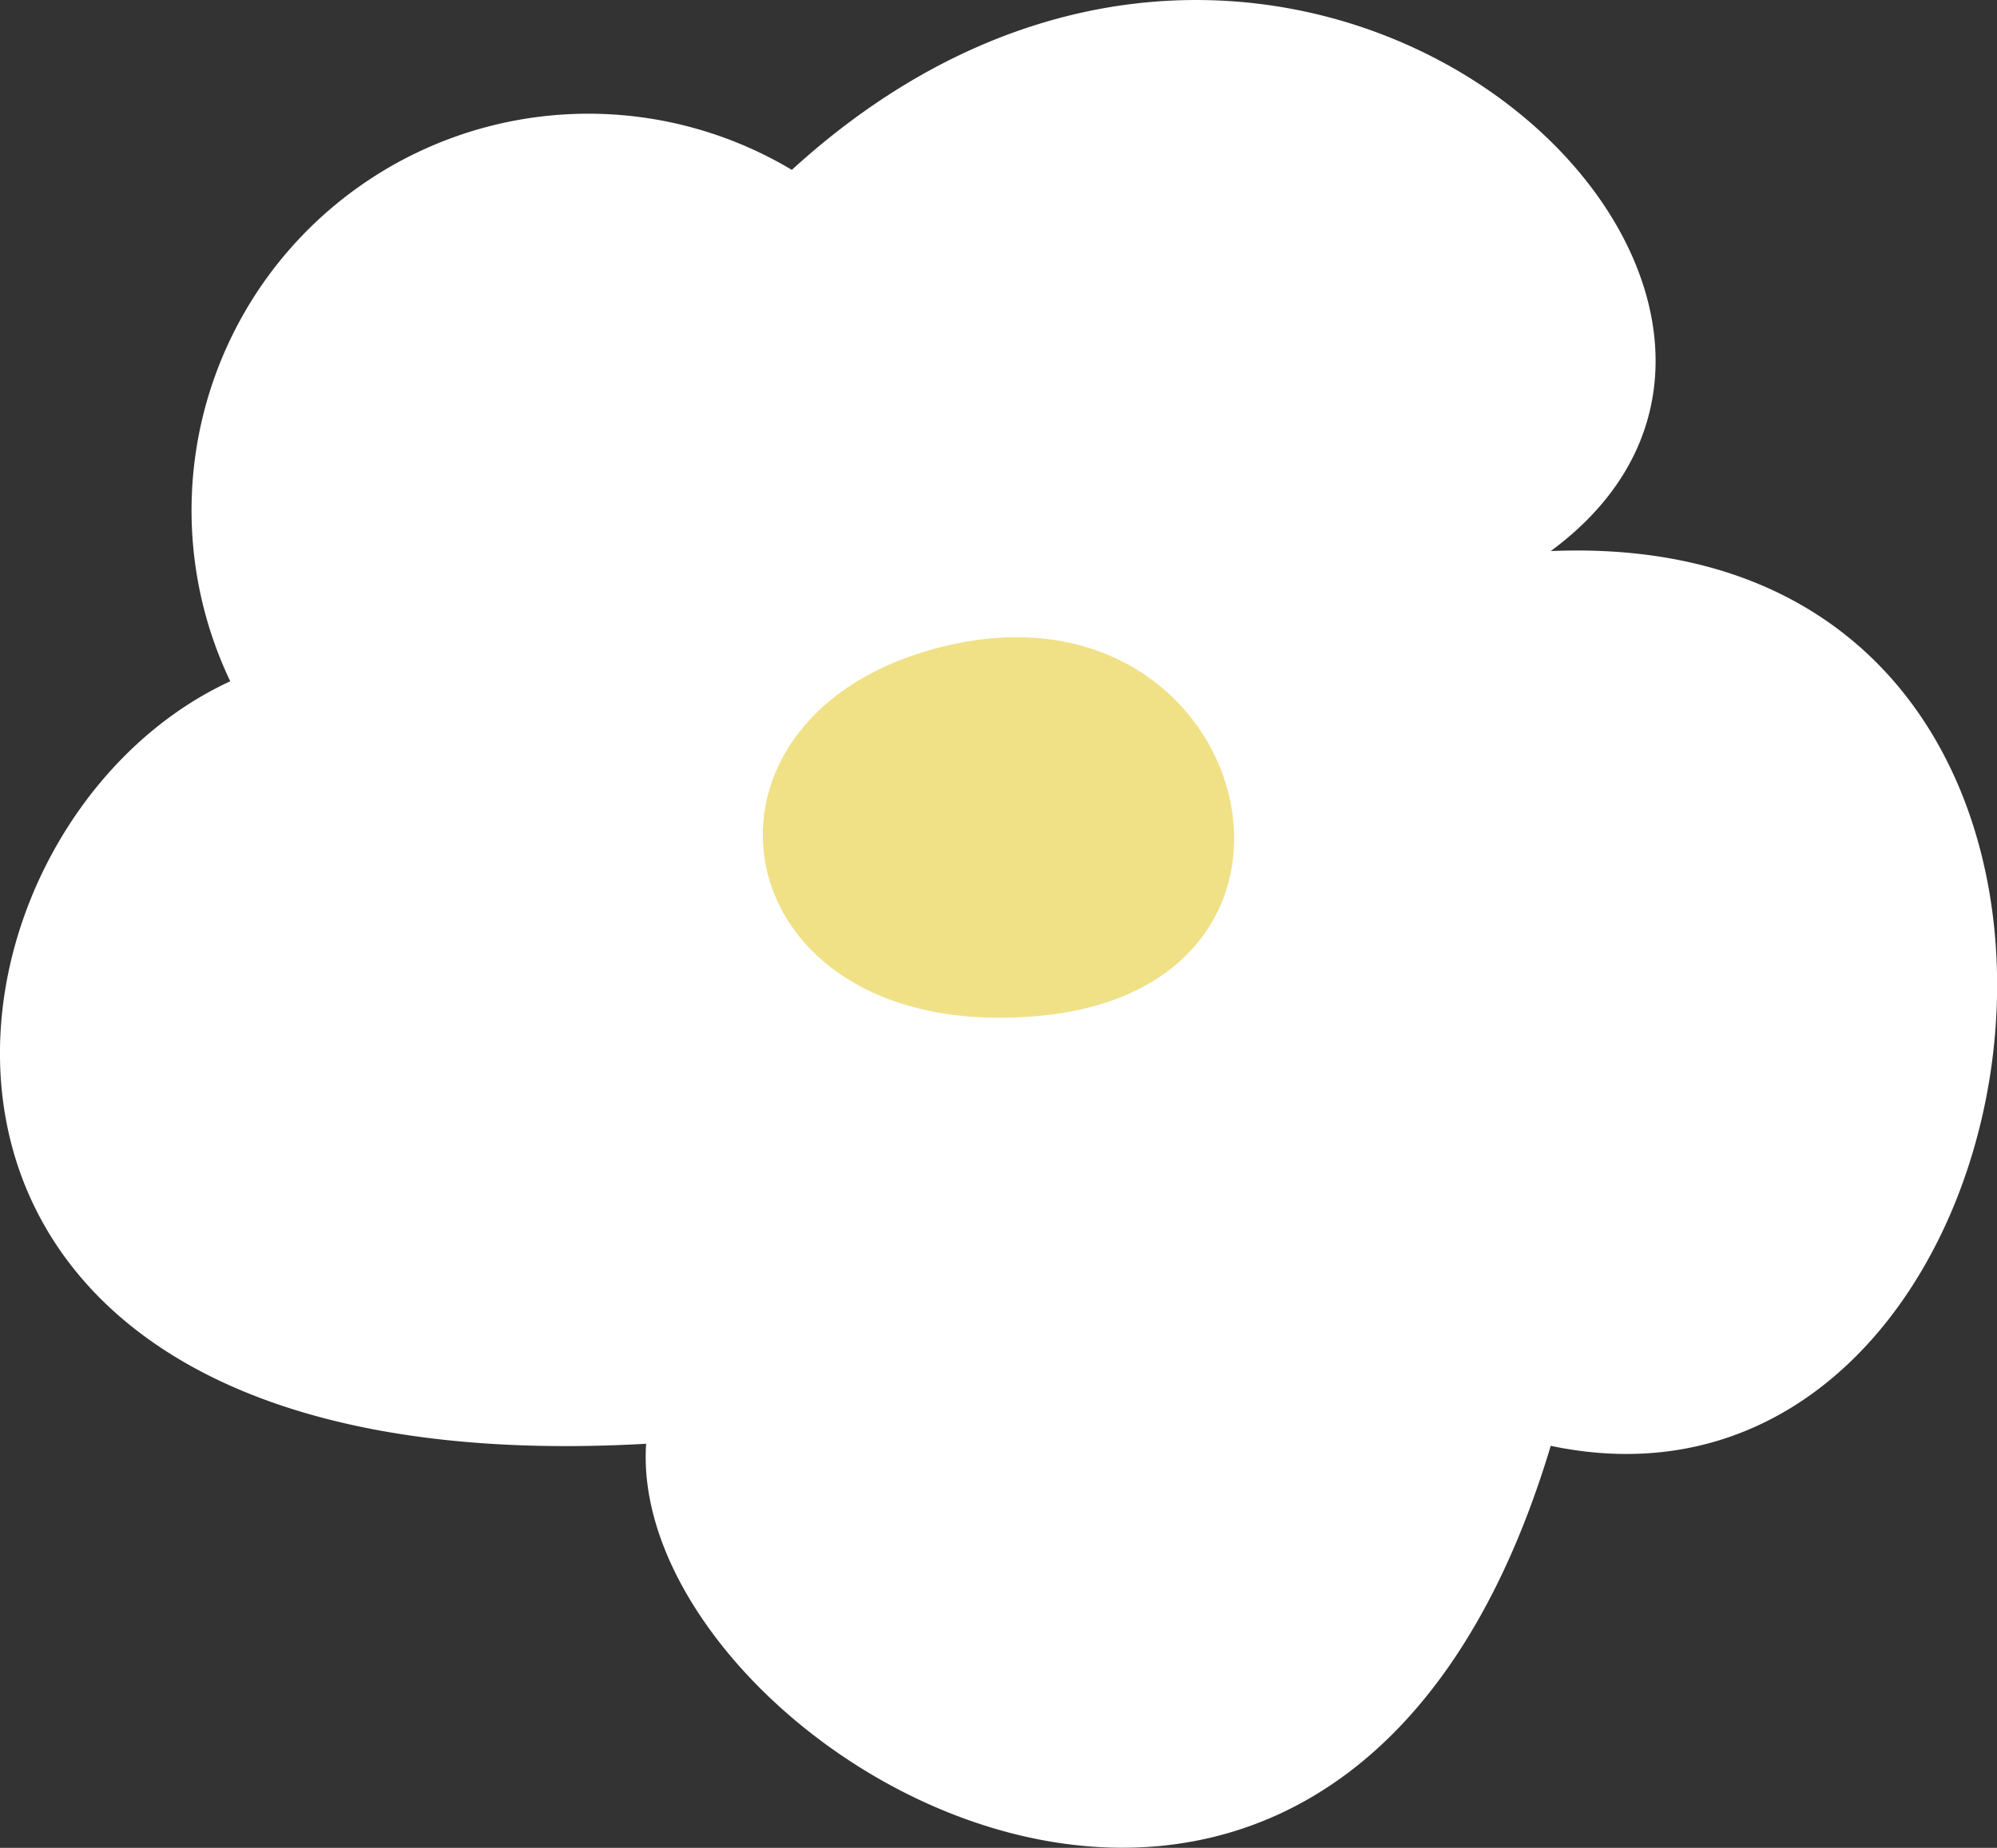
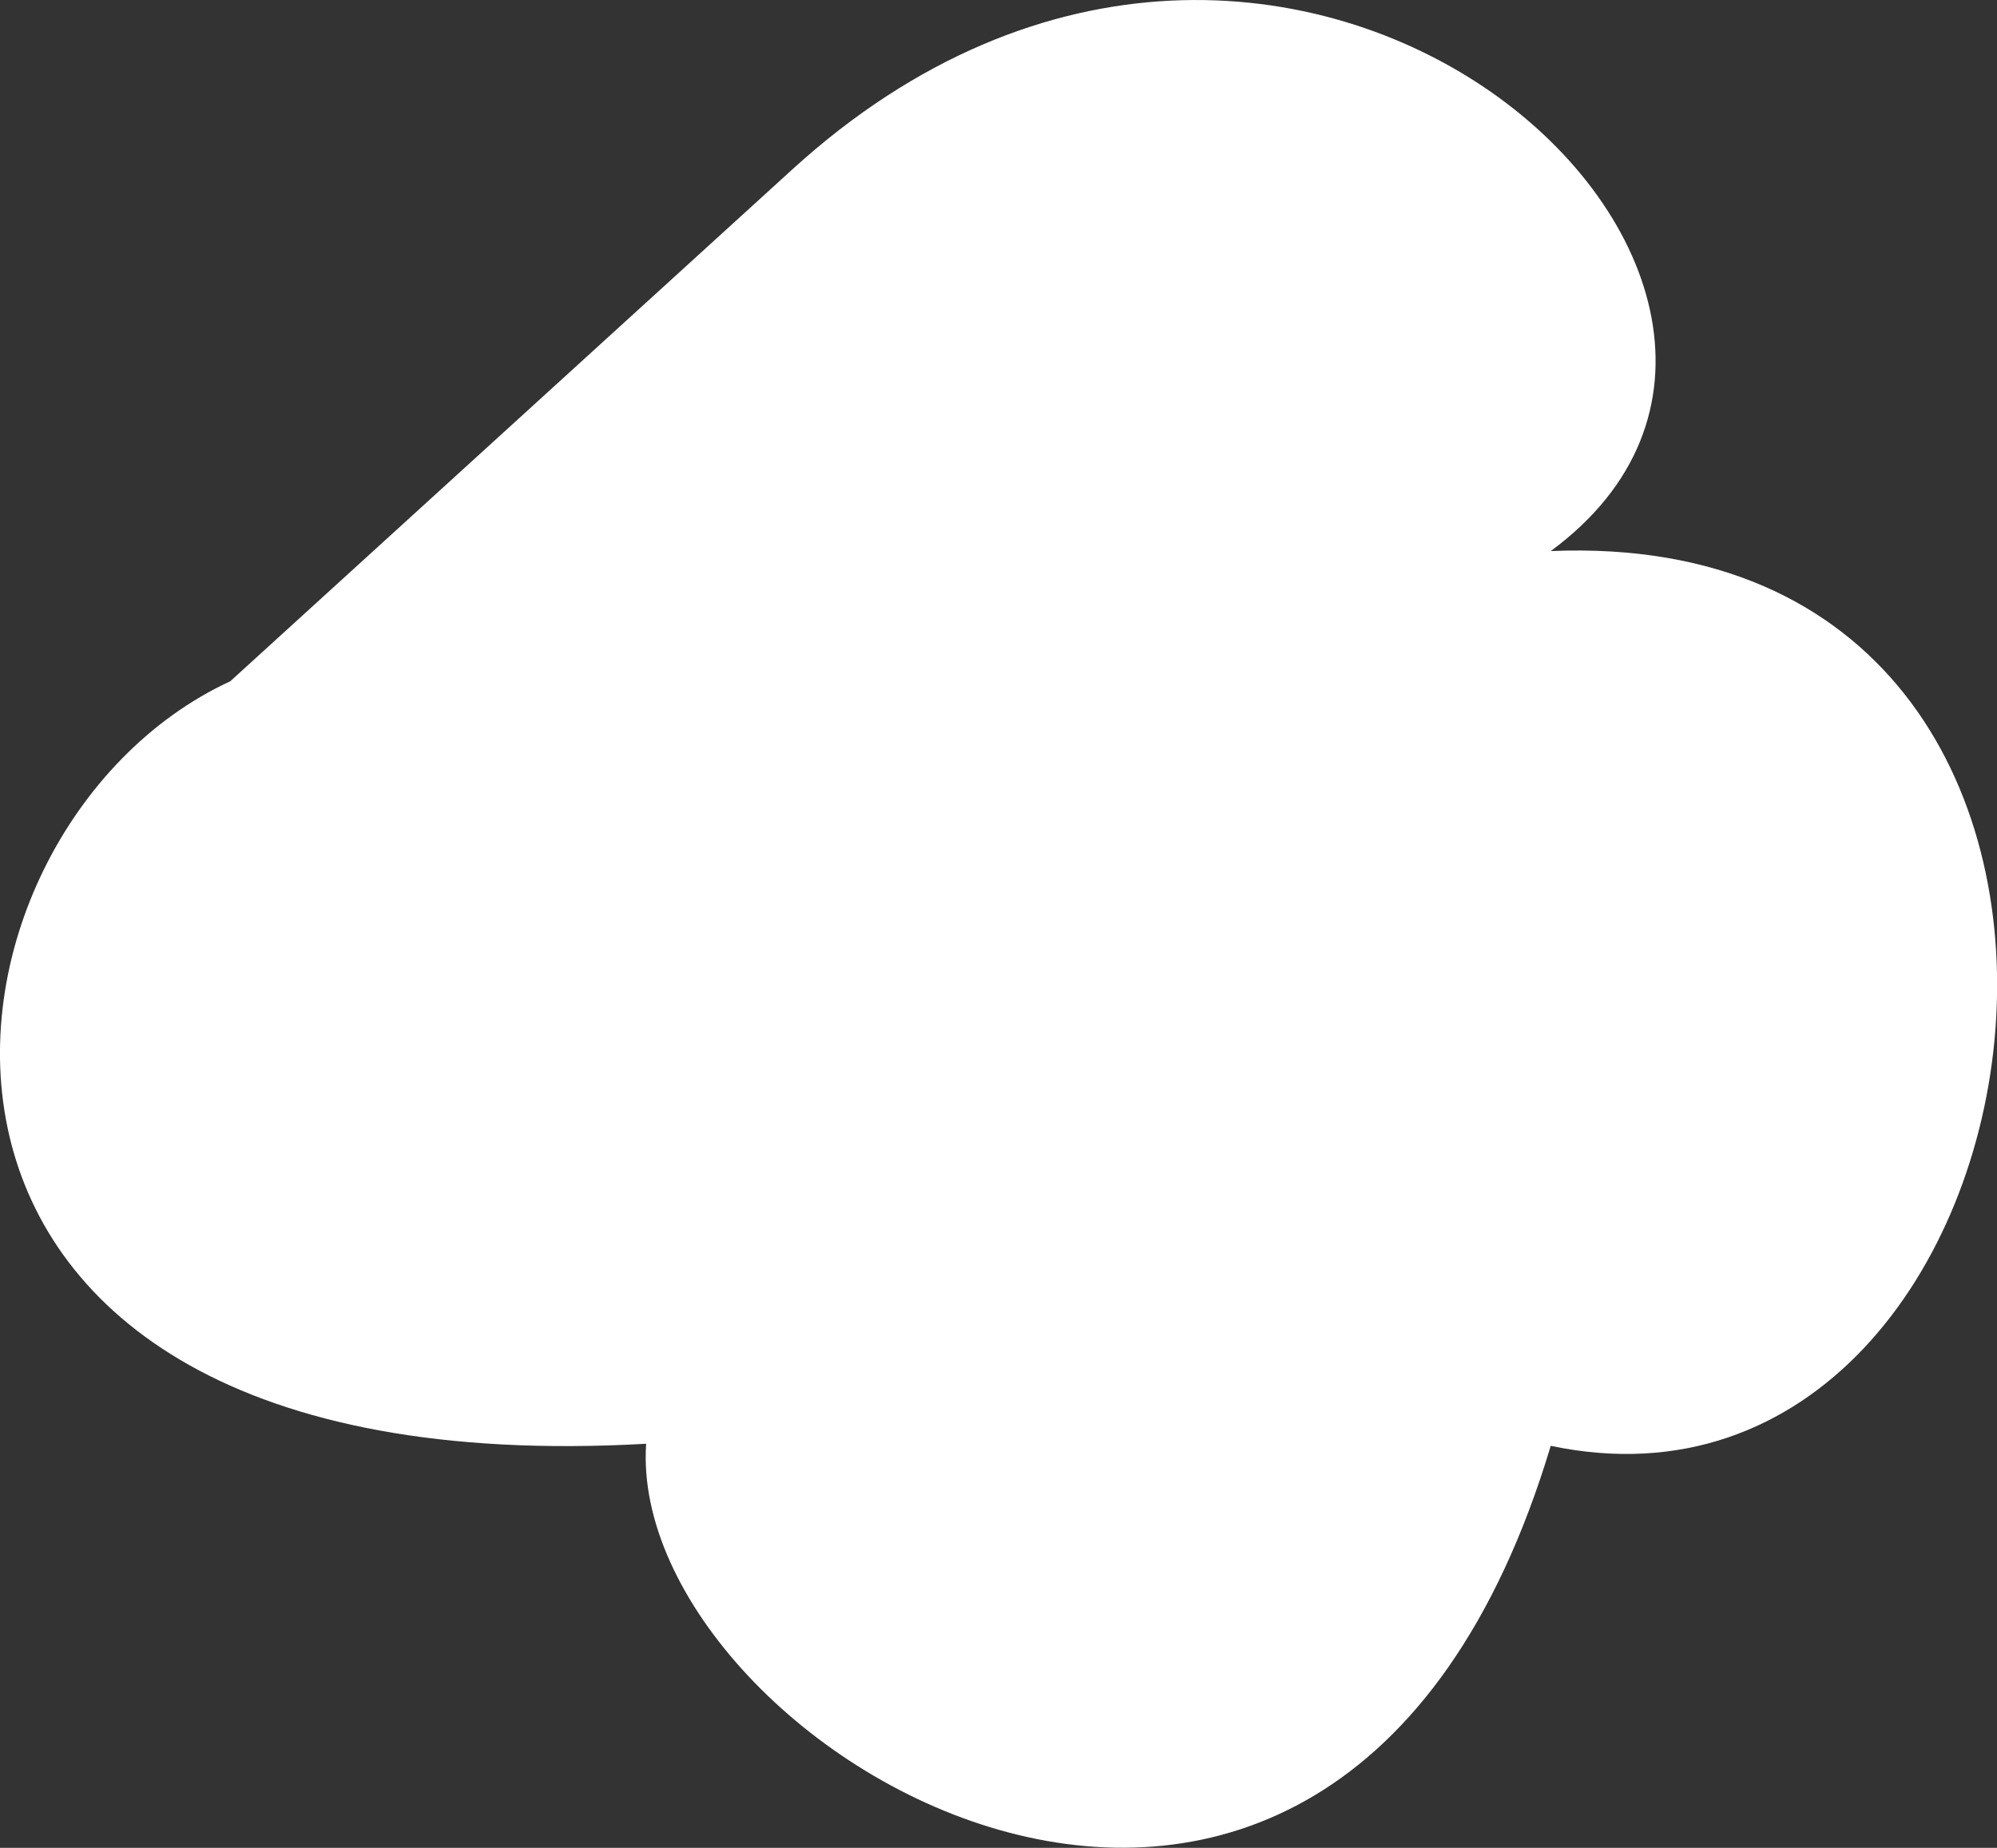
<svg xmlns="http://www.w3.org/2000/svg" width="22.191" height="20.538" viewBox="0 0 22.191 20.538">
  <rect x="0" y="0" width="22.191" height="20.538" fill="#333333" stroke="none" />
  <g id="mv_parts_flower06" transform="translate(-345.387 -290.562)">
-     <path id="パス_1012" data-name="パス 1012" d="M328.116 189.333c-3.582 1.654-4.506 8.991 4.621 8.475-.23 3.41 7.627 8.106 10.052.023 5.778 1.217 7.4-10.256.0-9.945 3.929-2.894-2.887-9.3-8.433-4.237a4.409 4.409.0 00-6.24 5.685" transform="translate(19.83 108.801)" fill="#fff" />
-     <path id="パス_1013" data-name="パス 1013" d="M332.754 186.081c-3.218.694-2.657 4.444.925 4.134s2.427-4.857-.925-4.134" transform="translate(23.227 111.641)" fill="#f0e187" />
+     <path id="パス_1012" data-name="パス 1012" d="M328.116 189.333c-3.582 1.654-4.506 8.991 4.621 8.475-.23 3.41 7.627 8.106 10.052.023 5.778 1.217 7.4-10.256.0-9.945 3.929-2.894-2.887-9.3-8.433-4.237" transform="translate(19.83 108.801)" fill="#fff" />
  </g>
</svg>